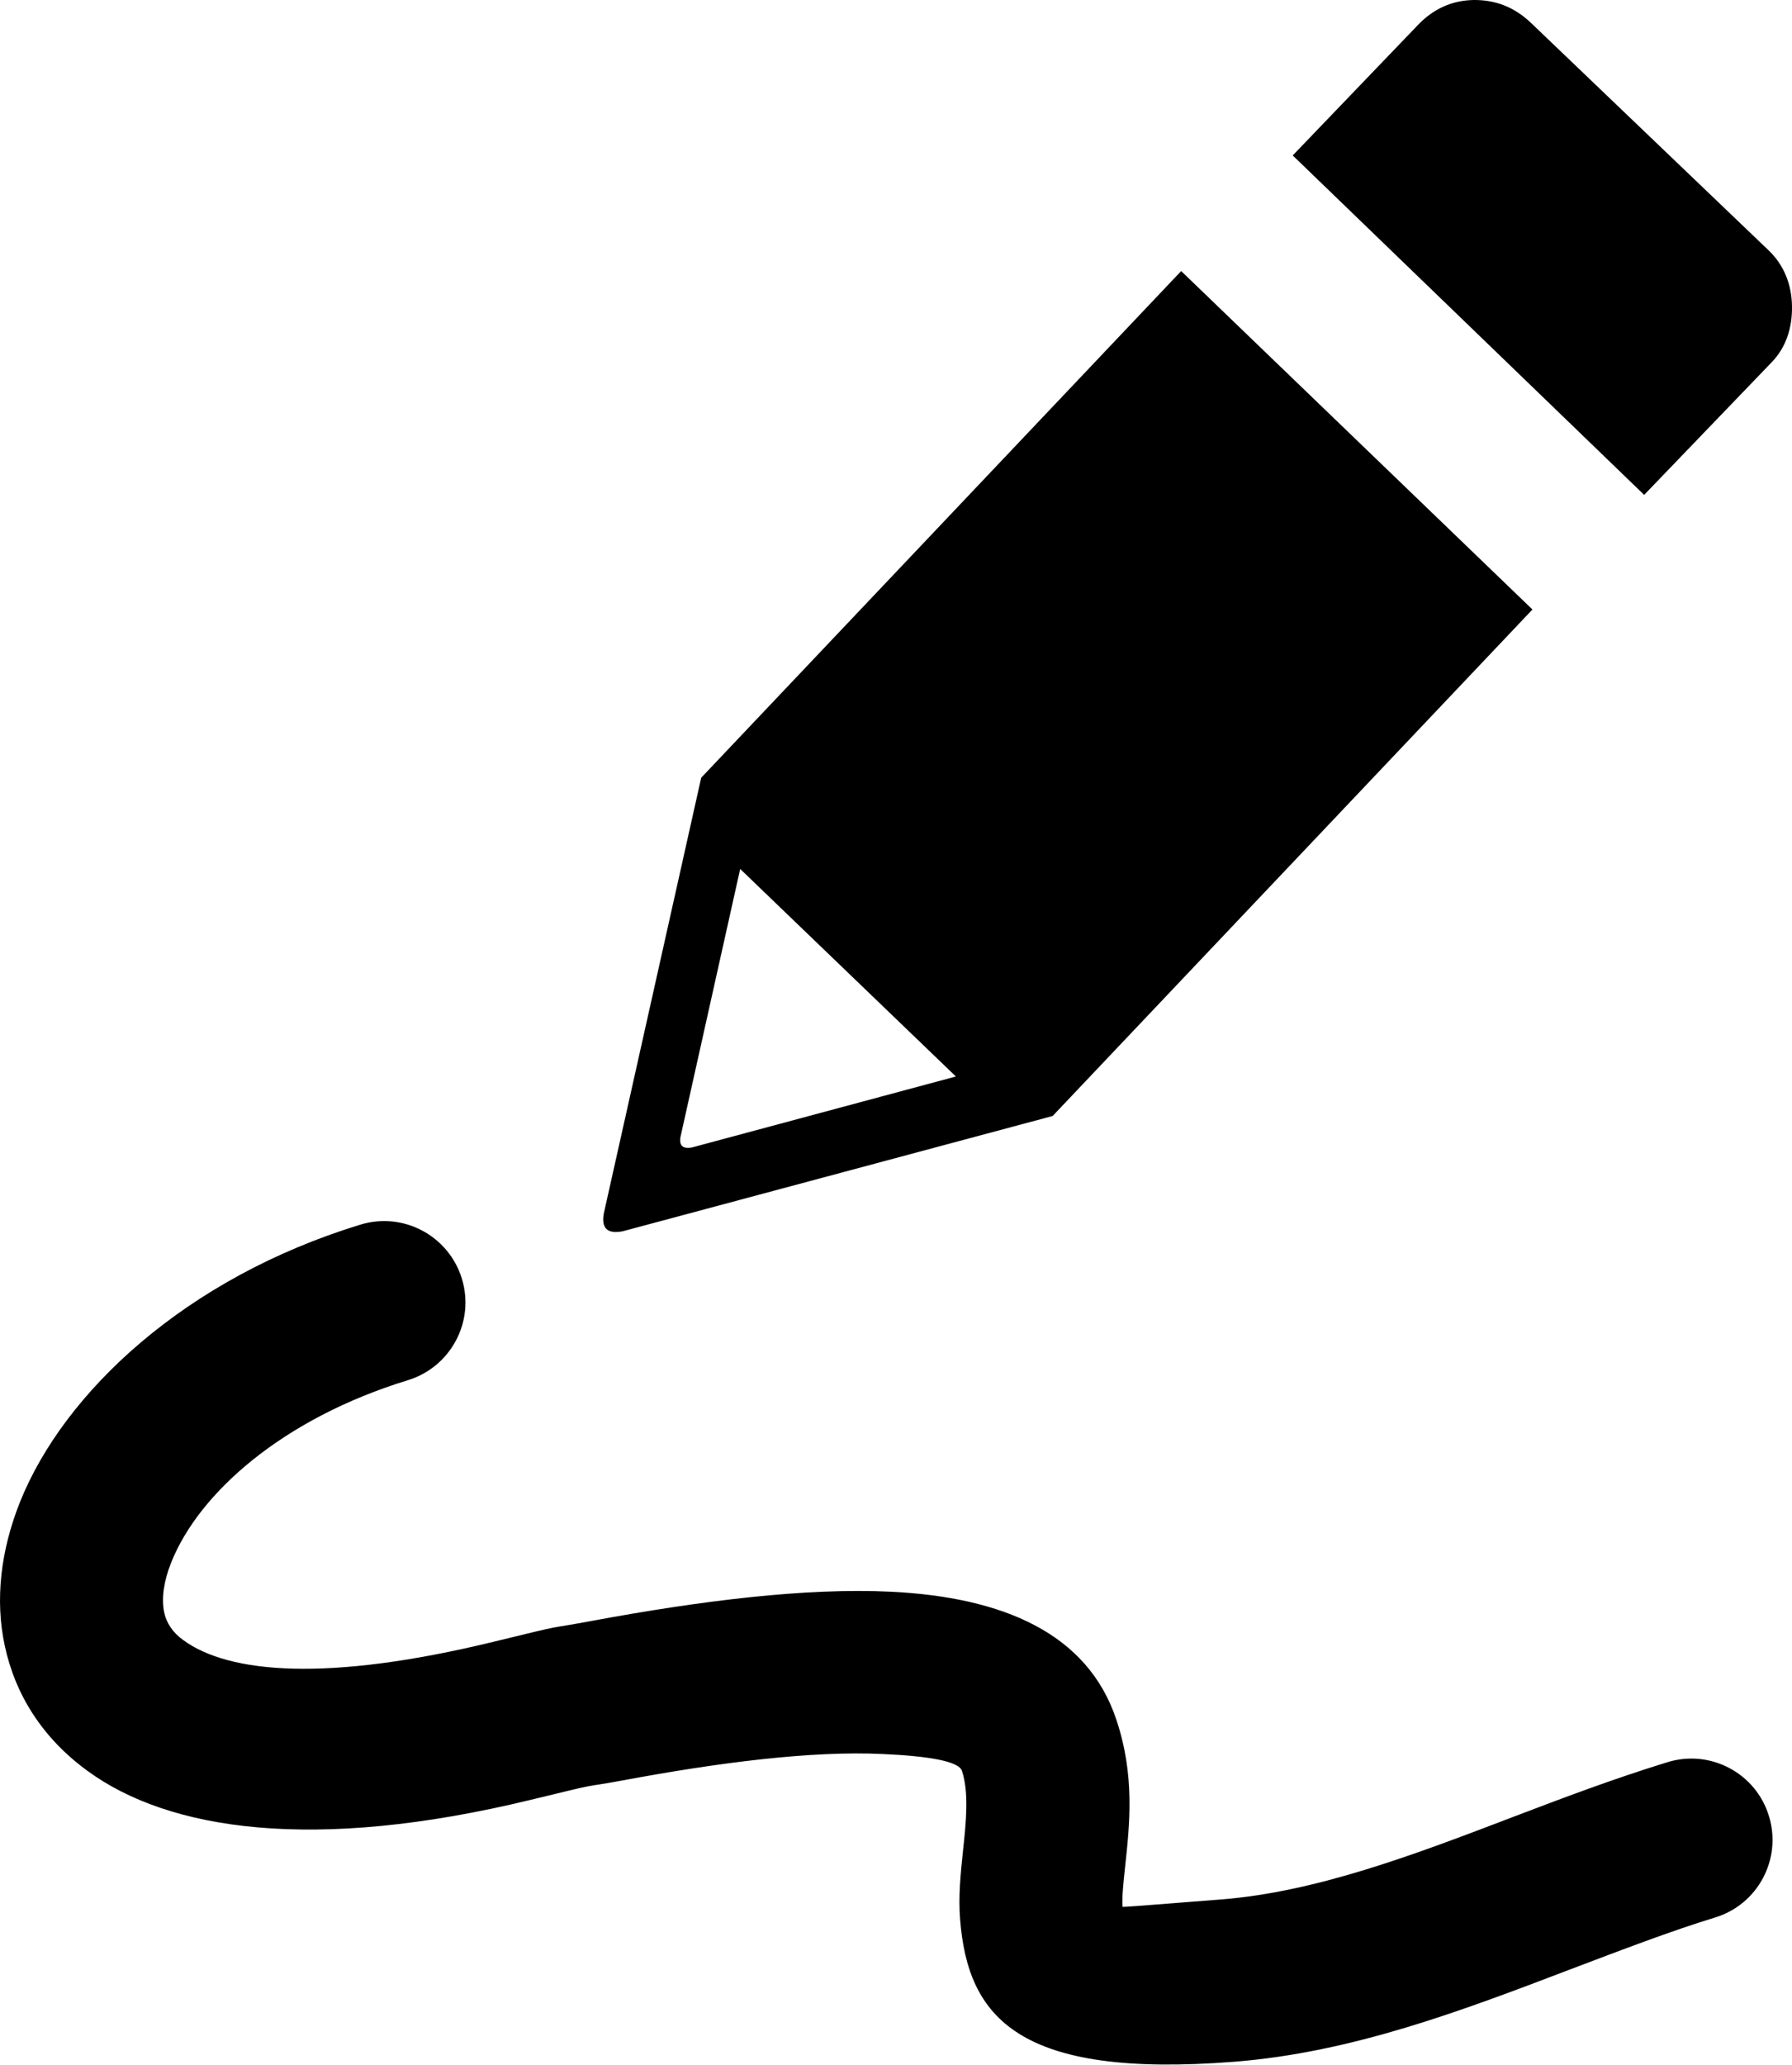
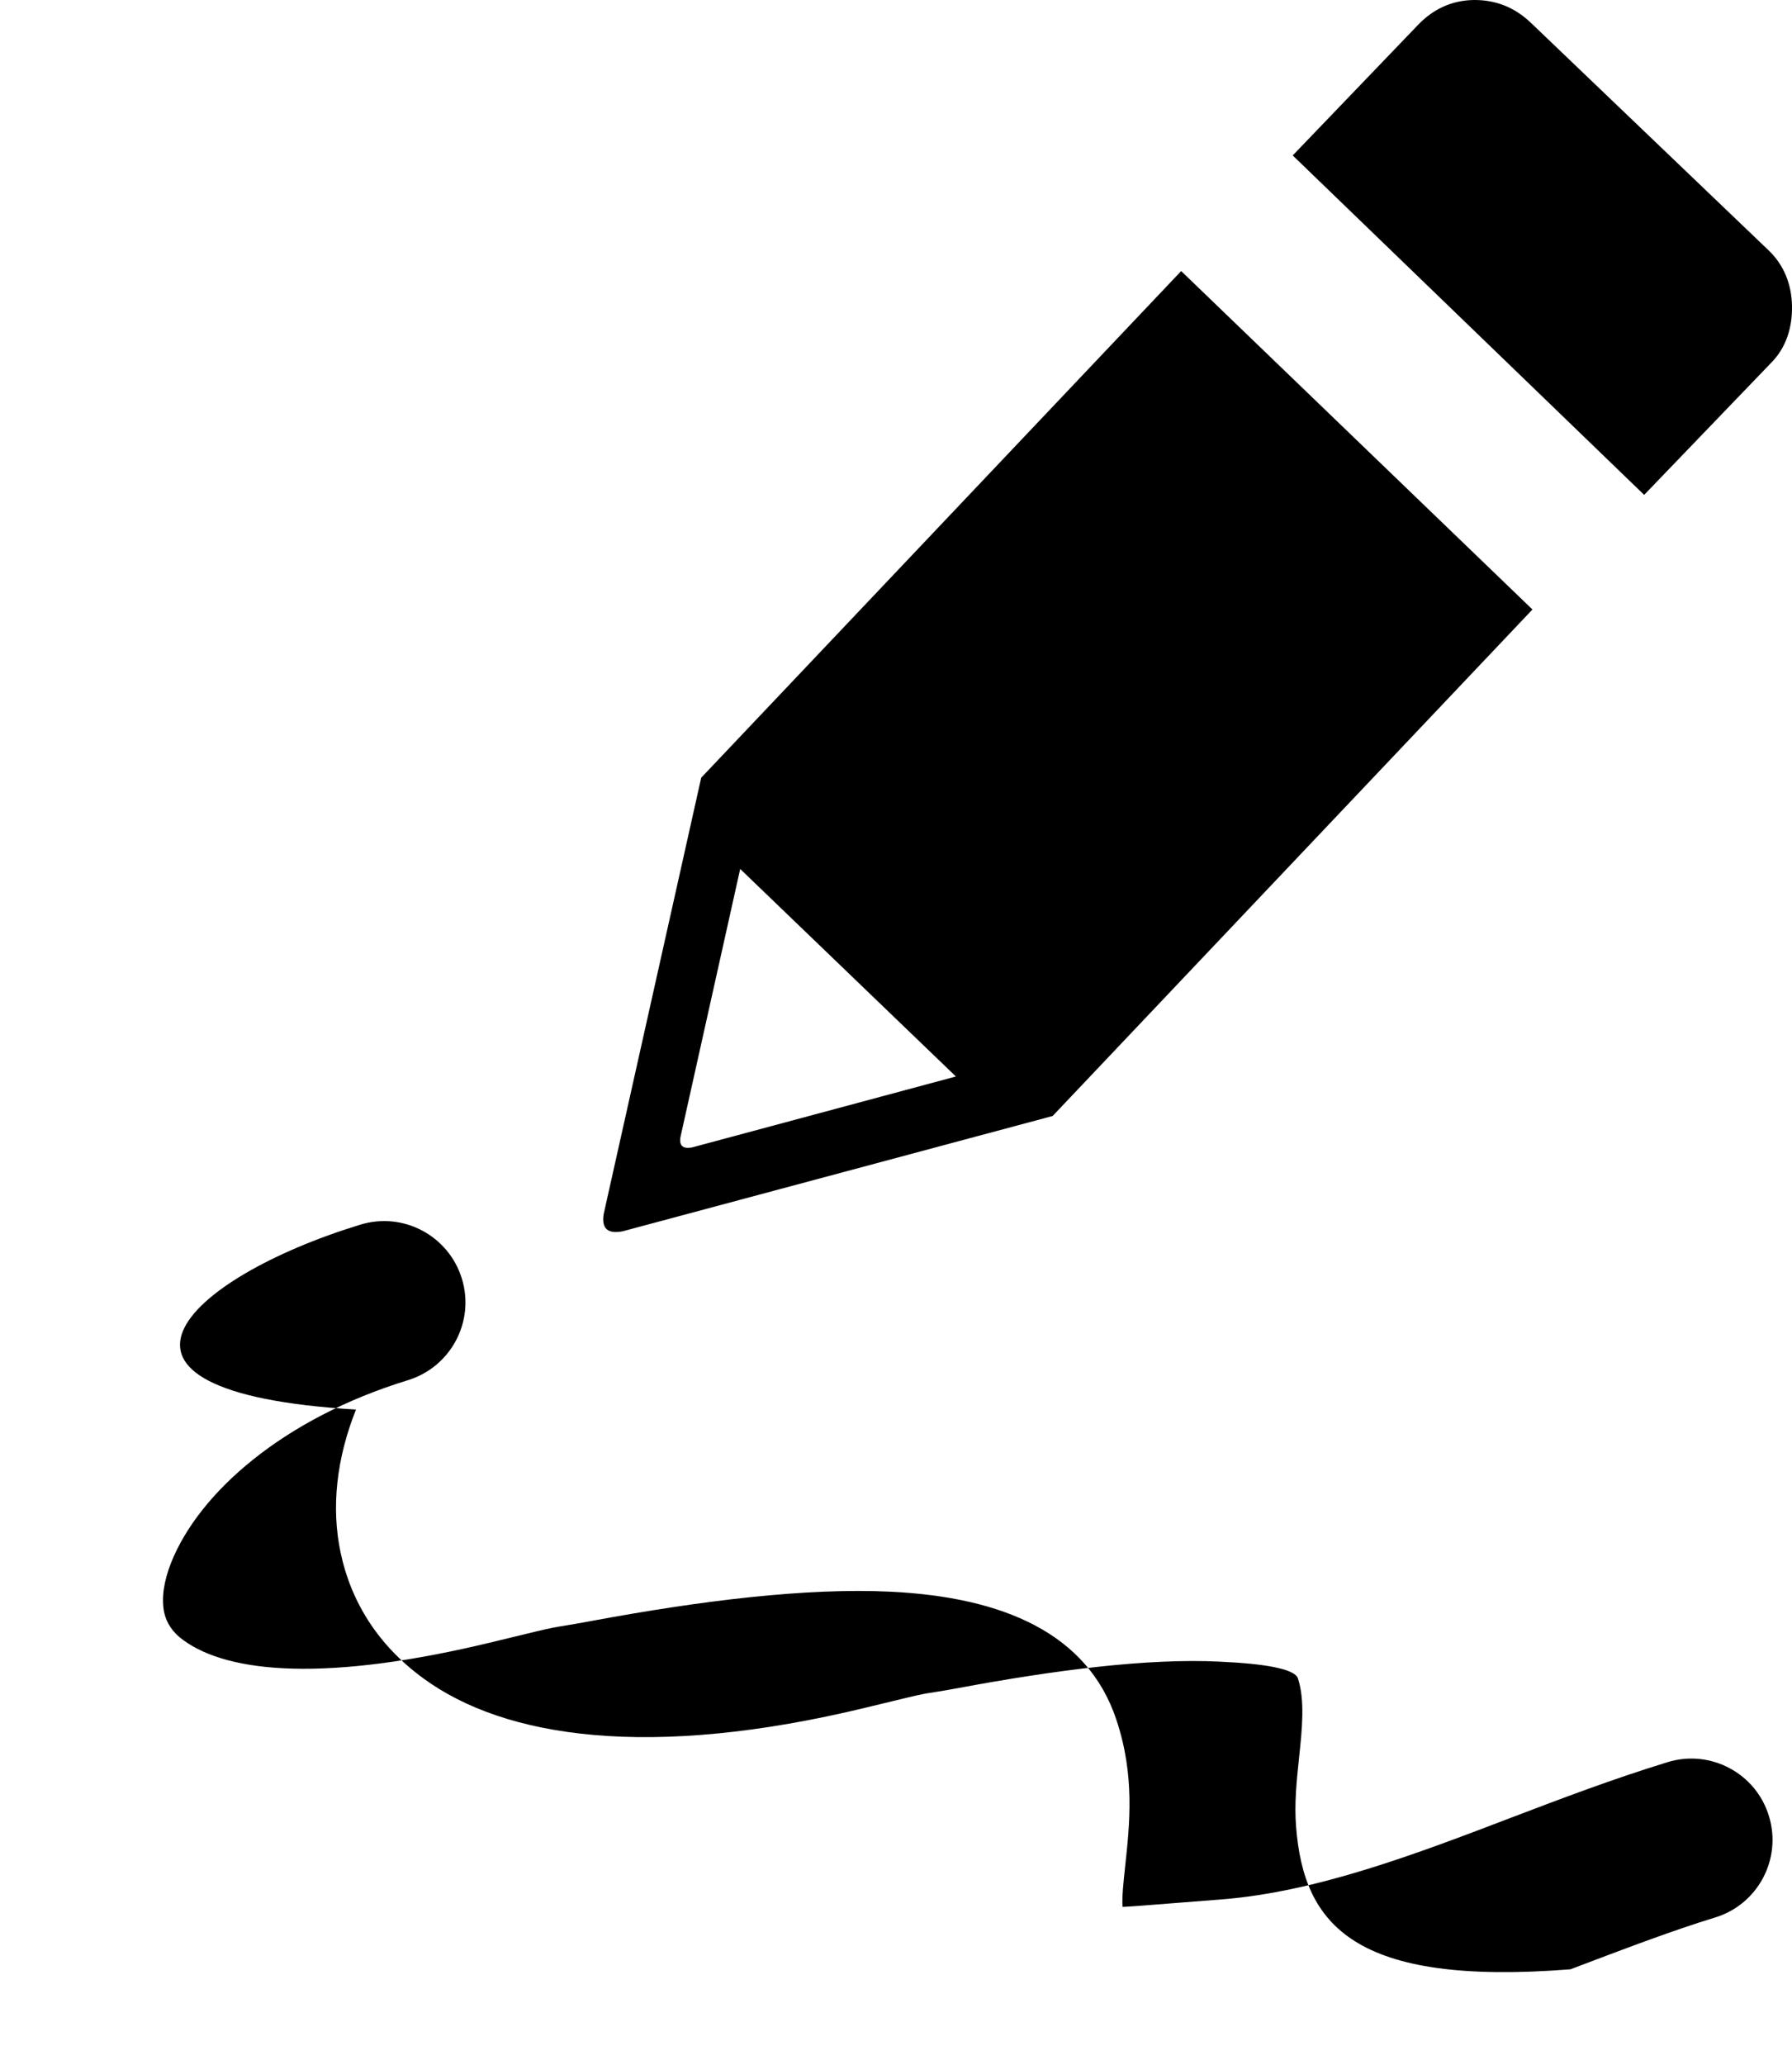
<svg xmlns="http://www.w3.org/2000/svg" version="1.1" id="Layer_1" x="0px" y="0px" viewBox="0 0 106.67 122.88" style="enable-background:new 0 0 106.67 122.88" xml:space="preserve">
  <style type="text/css">
	.st0{fill-rule:evenodd;clip-rule:evenodd;}
</style>
  <g>
-     <path class="st0" d="M87.73,0c1.3-0.01,2.42,0.43,3.39,1.35l14.16,13.55c0.92,0.88,1.37,2.04,1.39,3.32 c0.02,1.3-0.36,2.49-1.26,3.39l-7.54,7.84L76.95,9.25l7.46-7.77C85.32,0.53,86.43,0.02,87.73,0L87.73,0L87.73,0z M21.44,72.88 c2.56-0.79,5.26,0.65,6.05,3.2c0.79,2.56-0.65,5.26-3.2,6.05c-7.45,2.28-12.44,6.7-14.1,10.85c-0.44,1.11-0.59,2.12-0.42,2.96 c0.13,0.63,0.51,1.21,1.14,1.66c2.72,1.99,8.58,2.5,18.42,0.11c4.76-1.16,2.81-0.68,5.99-1.27c6.32-1.17,12.63-1.97,17.72-1.72 c6.68,0.33,11.7,2.48,13.41,7.61c1.11,3.32,0.8,6.2,0.52,8.78c-0.1,0.93-0.19,1.79-0.15,2.36c0,0.02,1.01-0.05,5.9-0.44 c5.66-0.45,11.52-2.68,17.3-4.89c2.97-1.13,5.91-2.25,9.25-3.28c2.56-0.78,5.26,0.67,6.03,3.22c0.78,2.56-0.67,5.26-3.22,6.03 c-2.59,0.79-5.59,1.94-8.6,3.08c-6.45,2.46-12.96,4.94-20,5.5c-12.88,1.01-15.87-2.63-16.33-8.48c-0.11-1.38,0.03-2.71,0.18-4.14 c0.17-1.6,0.36-3.39-0.07-4.69c-0.19-0.58-2.02-0.88-4.68-1c-4.26-0.21-9.84,0.51-15.52,1.57c-2.83,0.52-0.8,0.02-5.45,1.15 c-12.96,3.15-21.57,1.81-26.39-1.71c-2.71-1.97-4.32-4.56-4.94-7.47c-0.58-2.71-0.25-5.63,0.91-8.54 C3.81,82.85,11.04,76.06,21.44,72.88L21.44,72.88L21.44,72.88z M44.06,51.71l12.84,12.35l-15.7,4.22 c-0.57,0.11-0.79-0.12-0.69-0.64L44.06,51.71L44.06,51.71L44.06,51.71z M70.31,16.13l20.91,20.14L62.66,66.41l-25.59,6.86 c-0.92,0.18-1.28-0.18-1.13-1.05l5.8-25.94L70.31,16.13L70.31,16.13L70.31,16.13z" />
+     <path class="st0" d="M87.73,0c1.3-0.01,2.42,0.43,3.39,1.35l14.16,13.55c0.92,0.88,1.37,2.04,1.39,3.32 c0.02,1.3-0.36,2.49-1.26,3.39l-7.54,7.84L76.95,9.25l7.46-7.77C85.32,0.53,86.43,0.02,87.73,0L87.73,0L87.73,0z M21.44,72.88 c2.56-0.79,5.26,0.65,6.05,3.2c0.79,2.56-0.65,5.26-3.2,6.05c-7.45,2.28-12.44,6.7-14.1,10.85c-0.44,1.11-0.59,2.12-0.42,2.96 c0.13,0.63,0.51,1.21,1.14,1.66c2.72,1.99,8.58,2.5,18.42,0.11c4.76-1.16,2.81-0.68,5.99-1.27c6.32-1.17,12.63-1.97,17.72-1.72 c6.68,0.33,11.7,2.48,13.41,7.61c1.11,3.32,0.8,6.2,0.52,8.78c-0.1,0.93-0.19,1.79-0.15,2.36c0,0.02,1.01-0.05,5.9-0.44 c5.66-0.45,11.52-2.68,17.3-4.89c2.97-1.13,5.91-2.25,9.25-3.28c2.56-0.78,5.26,0.67,6.03,3.22c0.78,2.56-0.67,5.26-3.22,6.03 c-2.59,0.79-5.59,1.94-8.6,3.08c-12.88,1.01-15.87-2.63-16.33-8.48c-0.11-1.38,0.03-2.71,0.18-4.14 c0.17-1.6,0.36-3.39-0.07-4.69c-0.19-0.58-2.02-0.88-4.68-1c-4.26-0.21-9.84,0.51-15.52,1.57c-2.83,0.52-0.8,0.02-5.45,1.15 c-12.96,3.15-21.57,1.81-26.39-1.71c-2.71-1.97-4.32-4.56-4.94-7.47c-0.58-2.71-0.25-5.63,0.91-8.54 C3.81,82.85,11.04,76.06,21.44,72.88L21.44,72.88L21.44,72.88z M44.06,51.71l12.84,12.35l-15.7,4.22 c-0.57,0.11-0.79-0.12-0.69-0.64L44.06,51.71L44.06,51.71L44.06,51.71z M70.31,16.13l20.91,20.14L62.66,66.41l-25.59,6.86 c-0.92,0.18-1.28-0.18-1.13-1.05l5.8-25.94L70.31,16.13L70.31,16.13L70.31,16.13z" />
  </g>
</svg>